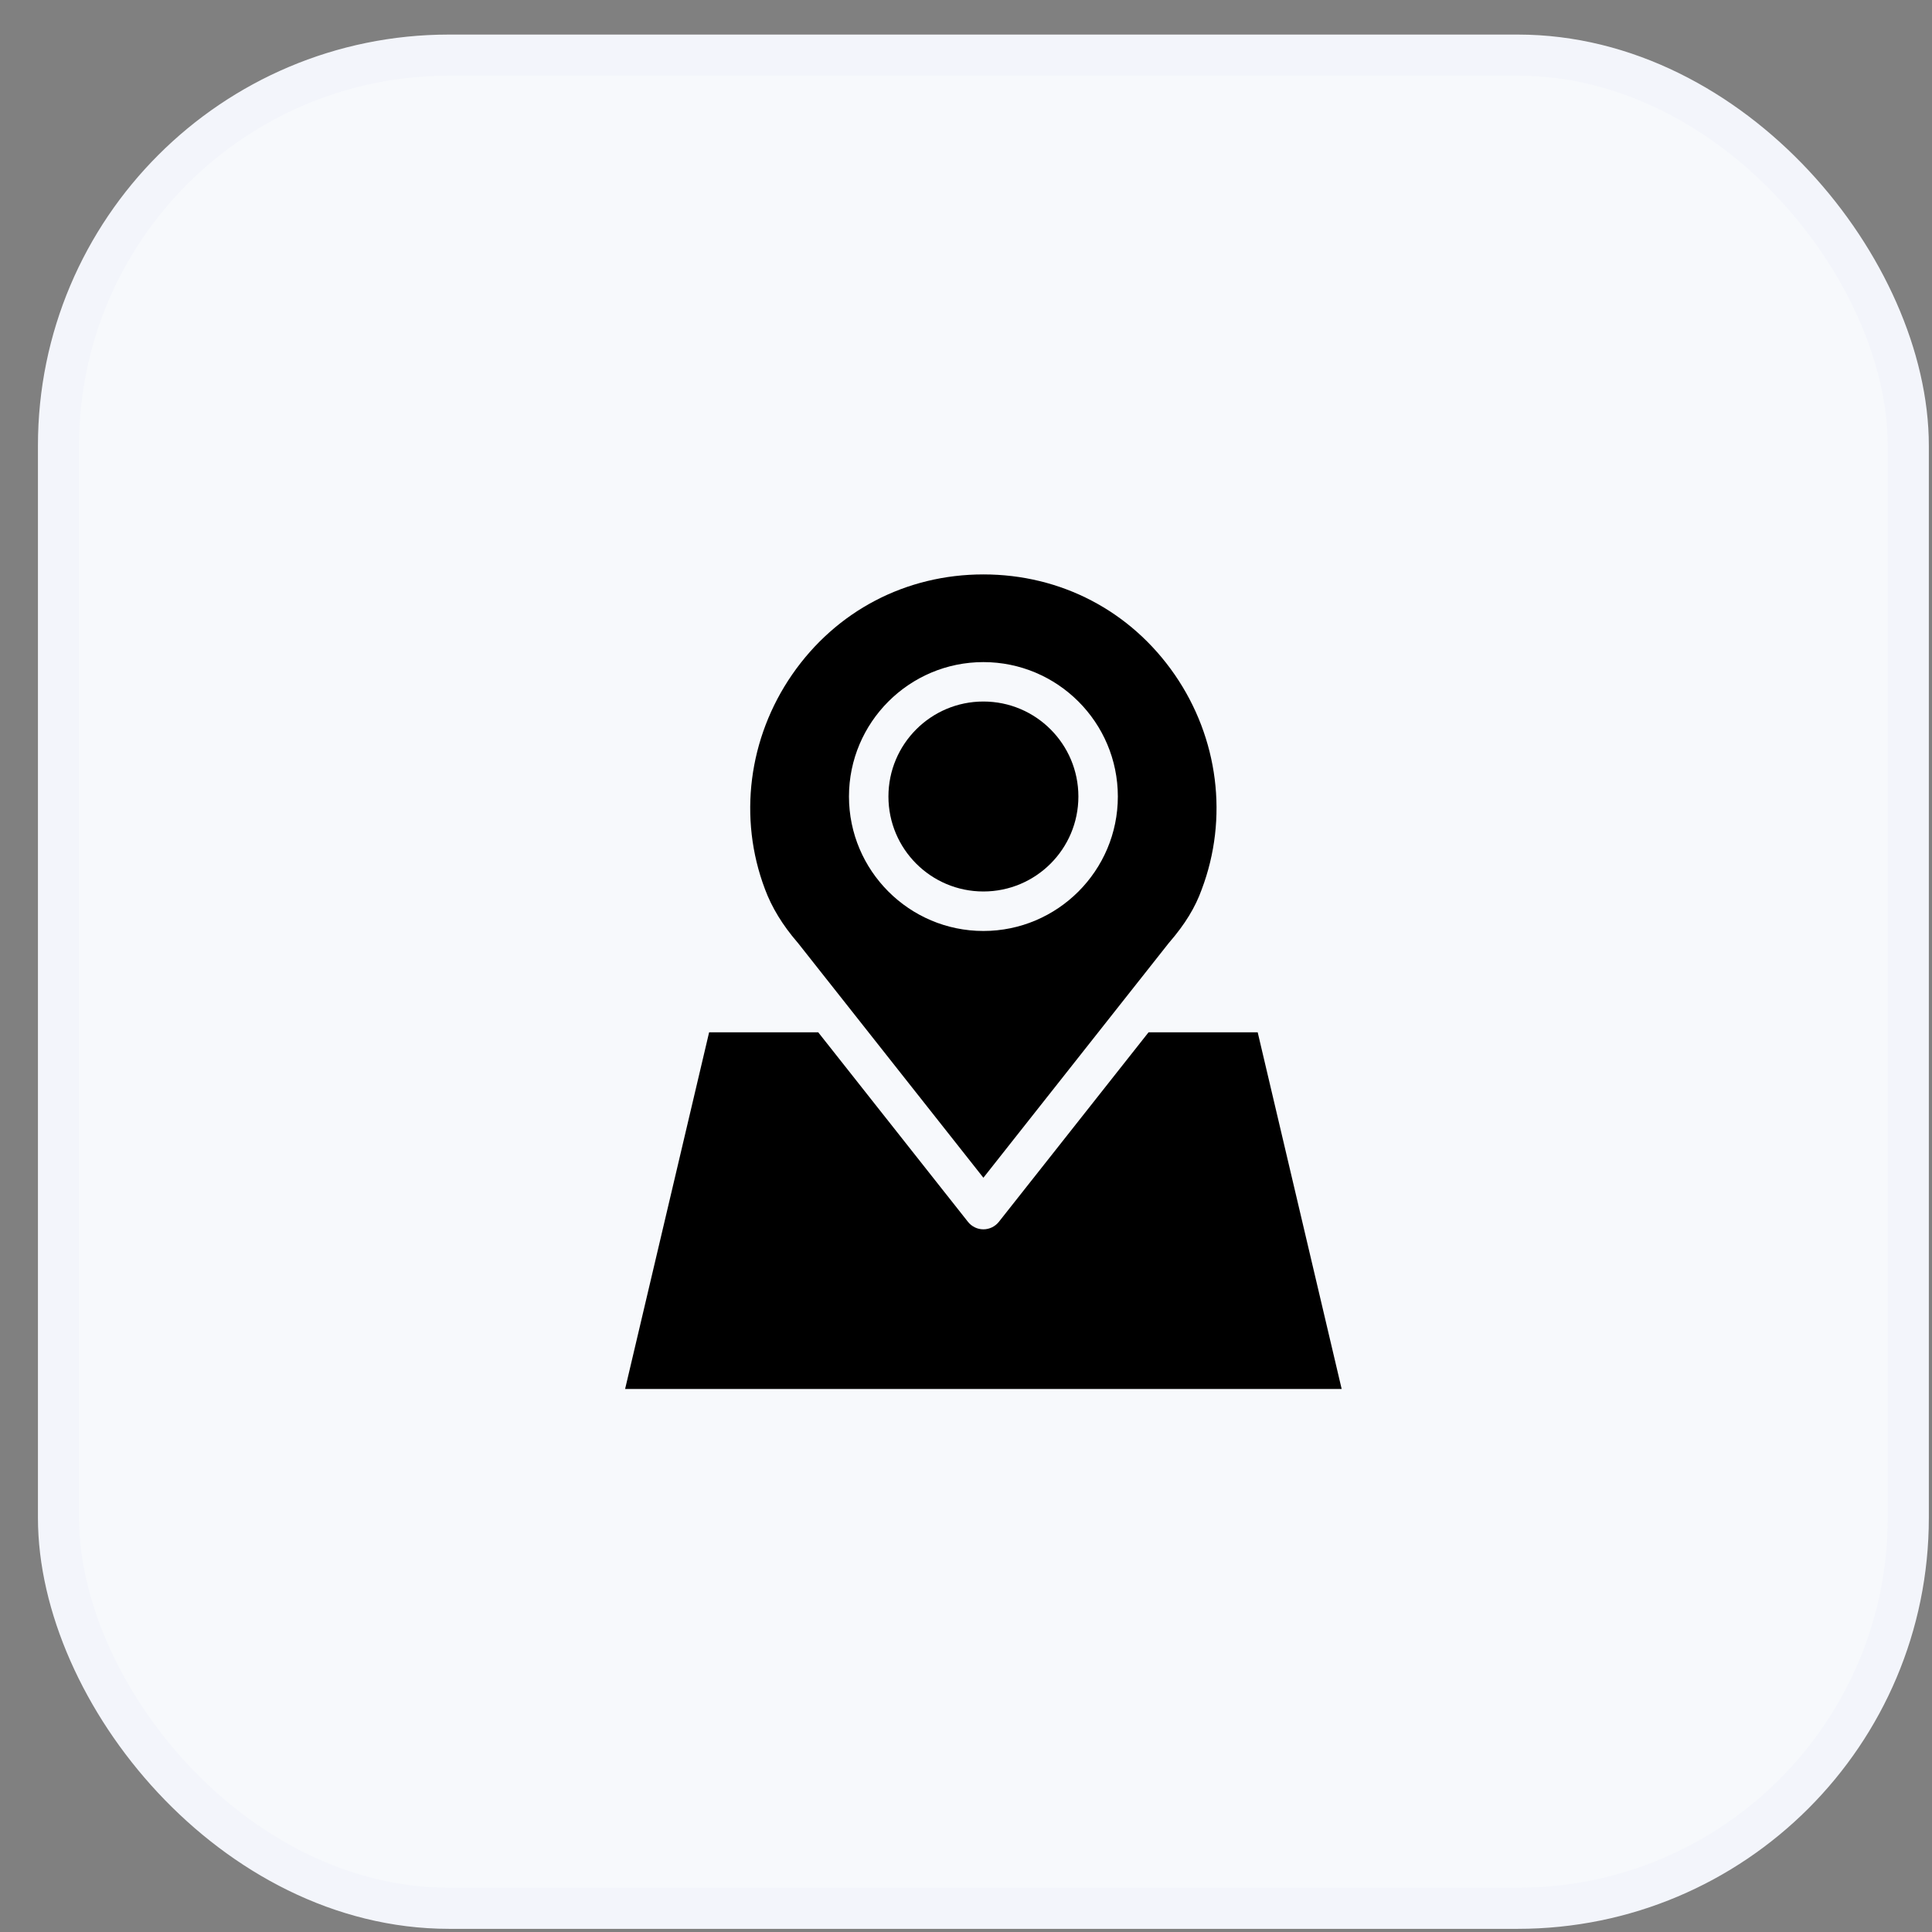
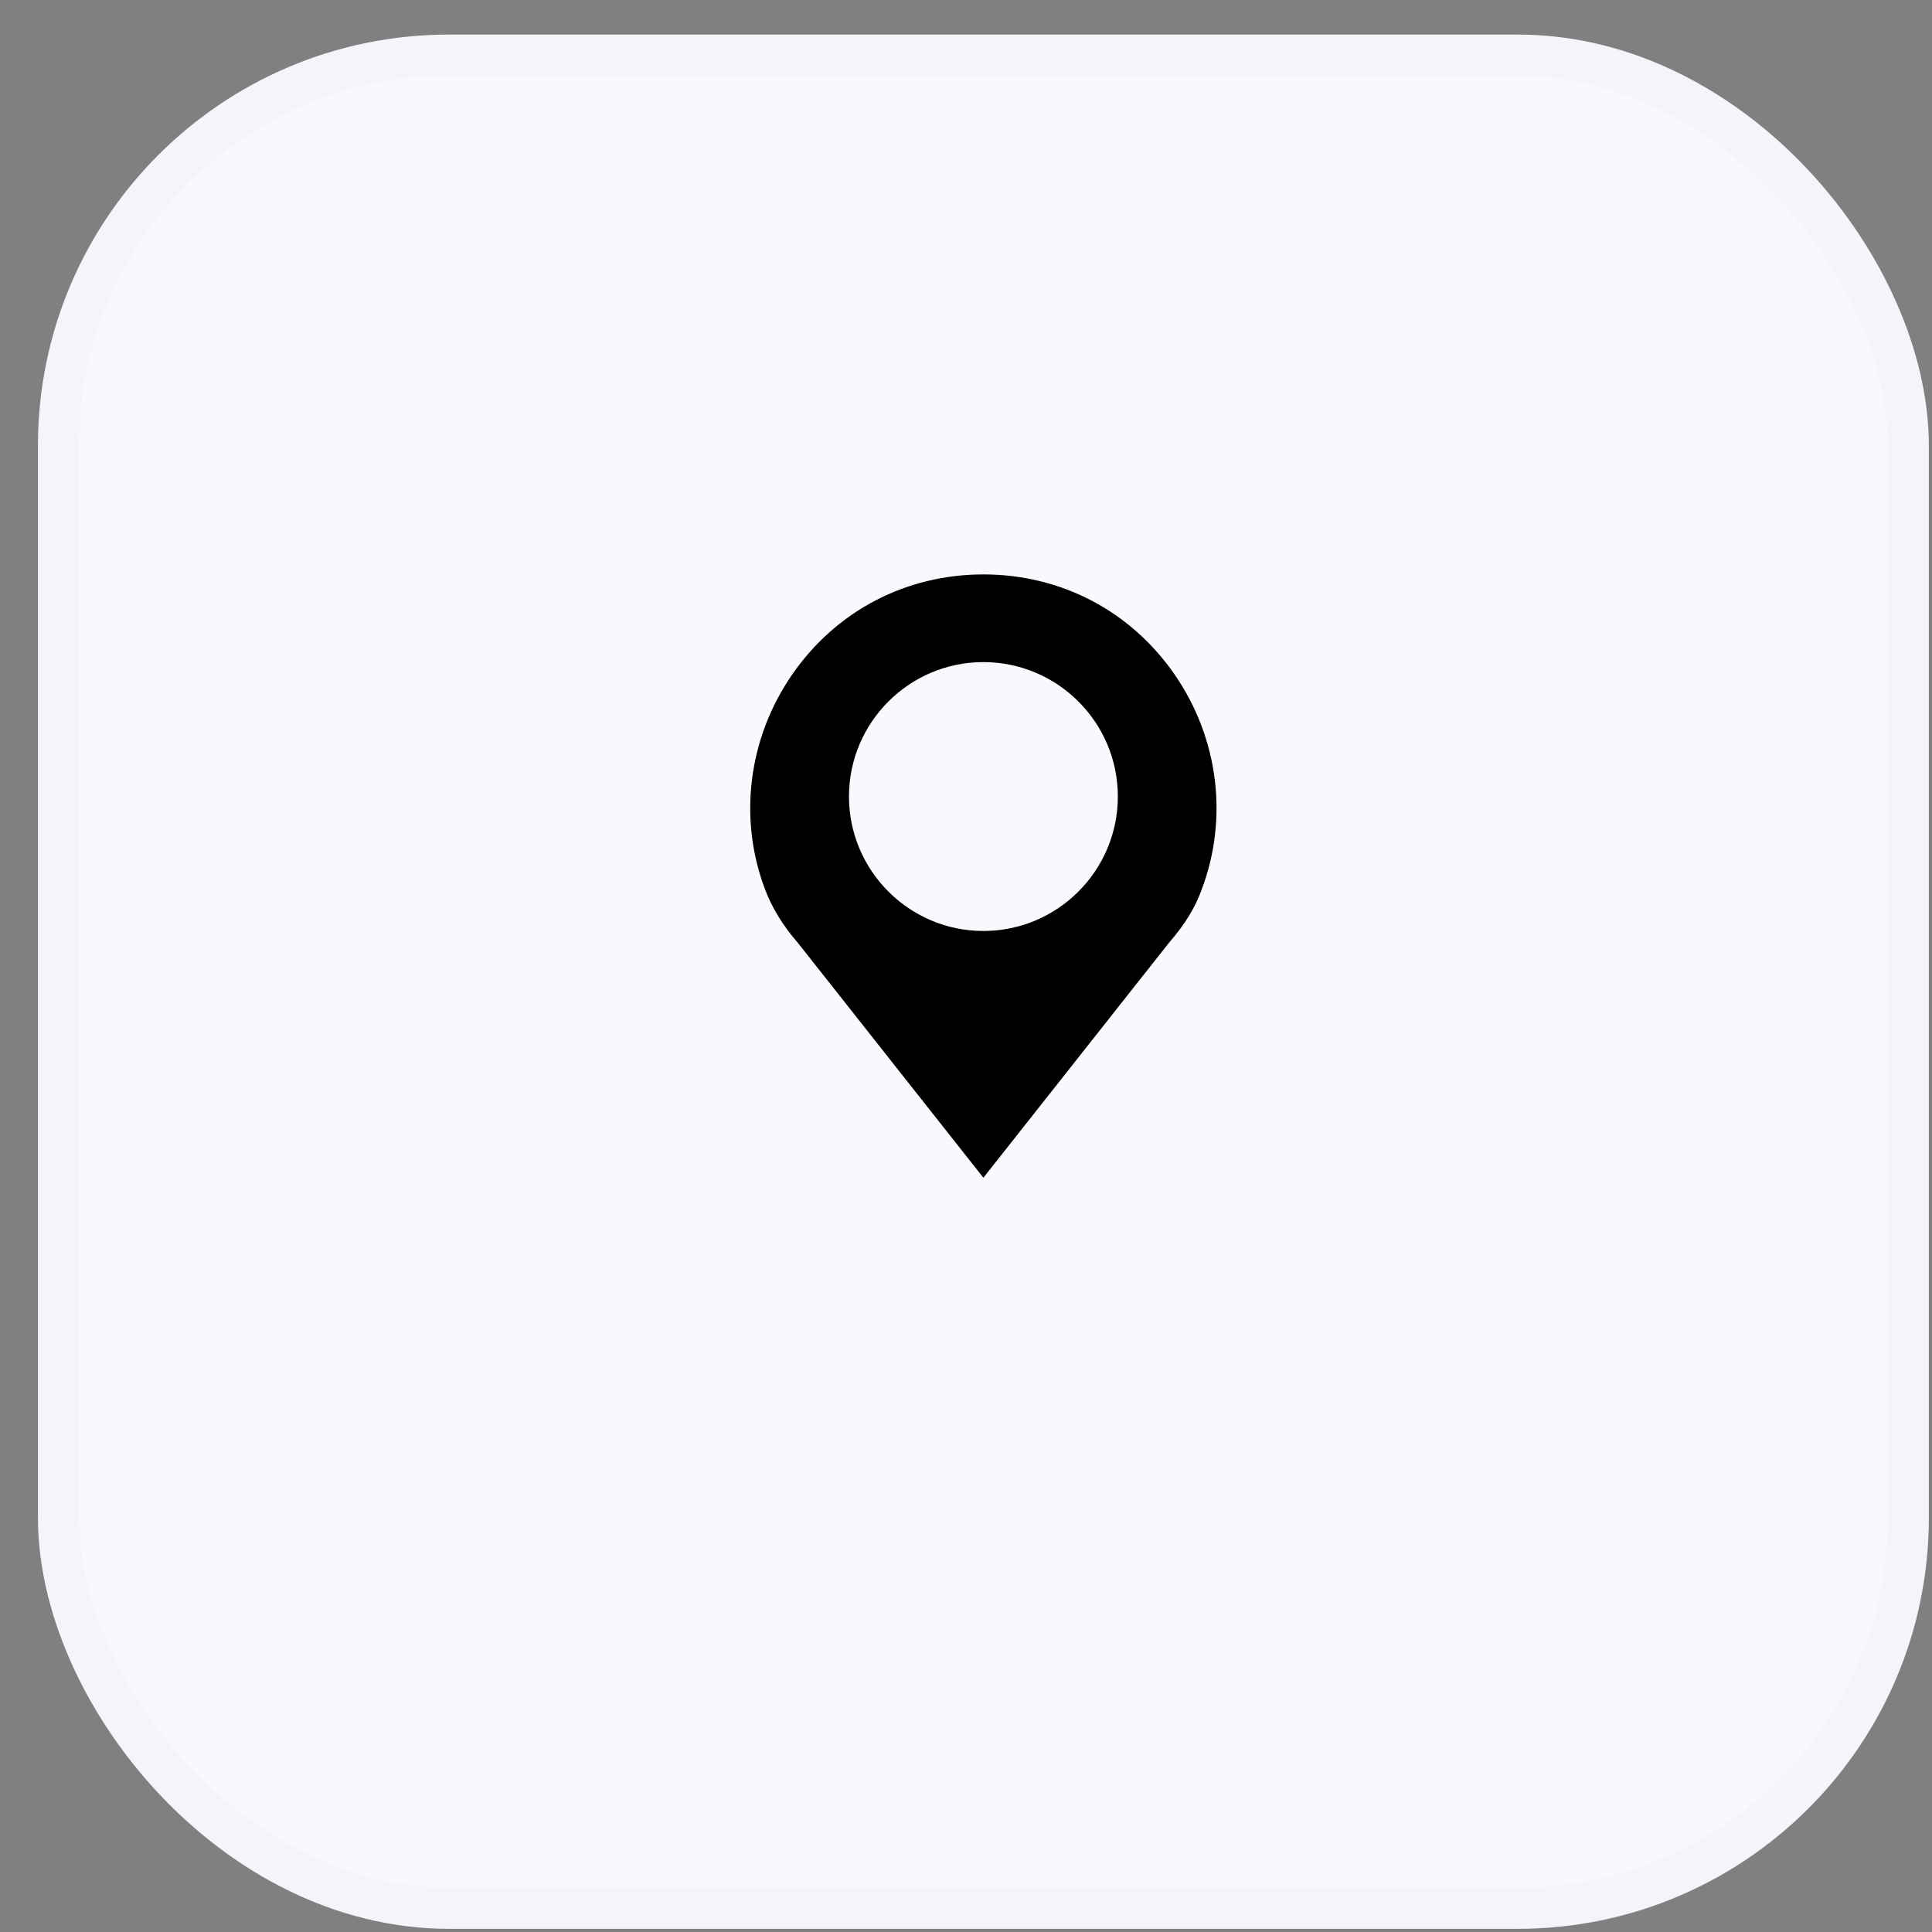
<svg xmlns="http://www.w3.org/2000/svg" width="47" height="47" viewBox="0 0 47 47" fill="none">
  <rect x="0" y="0" width="47" height="47" fill="#808080" stroke="none" />
  <rect x="1.423" y="1.341" width="45" height="45.082" rx="9.5" fill="#F7F9FC" stroke="#F3F5FB" />
-   <path d="M23.923 21.687C25.199 21.687 26.234 20.653 26.234 19.377C26.234 18.101 25.199 17.066 23.923 17.066C22.647 17.066 21.613 18.101 21.613 19.377C21.613 20.653 22.647 21.687 23.923 21.687Z" fill="black" />
-   <path d="M27.941 25.113L24.3 29.723C24.209 29.838 24.07 29.906 23.923 29.906C23.776 29.906 23.638 29.838 23.547 29.723L19.905 25.113H17.251L15.207 33.79H32.639L30.596 25.113H27.942H27.941Z" fill="black" />
  <path d="M23.923 13.974C22.037 13.974 20.341 14.862 19.271 16.41C18.204 17.954 17.957 19.905 18.609 21.629C18.773 22.072 19.038 22.506 19.396 22.921C19.401 22.927 19.405 22.932 19.41 22.937L23.923 28.651L28.436 22.937C28.441 22.932 28.445 22.927 28.45 22.921C28.829 22.482 29.078 22.074 29.234 21.638C29.889 19.905 29.642 17.954 28.576 16.41C27.506 14.862 25.81 13.974 23.923 13.974H23.923ZM23.923 22.648C22.12 22.648 20.653 21.18 20.653 19.377C20.653 17.574 22.12 16.107 23.923 16.107C25.727 16.107 27.194 17.574 27.194 19.377C27.194 21.18 25.727 22.648 23.923 22.648Z" fill="black" />
</svg>